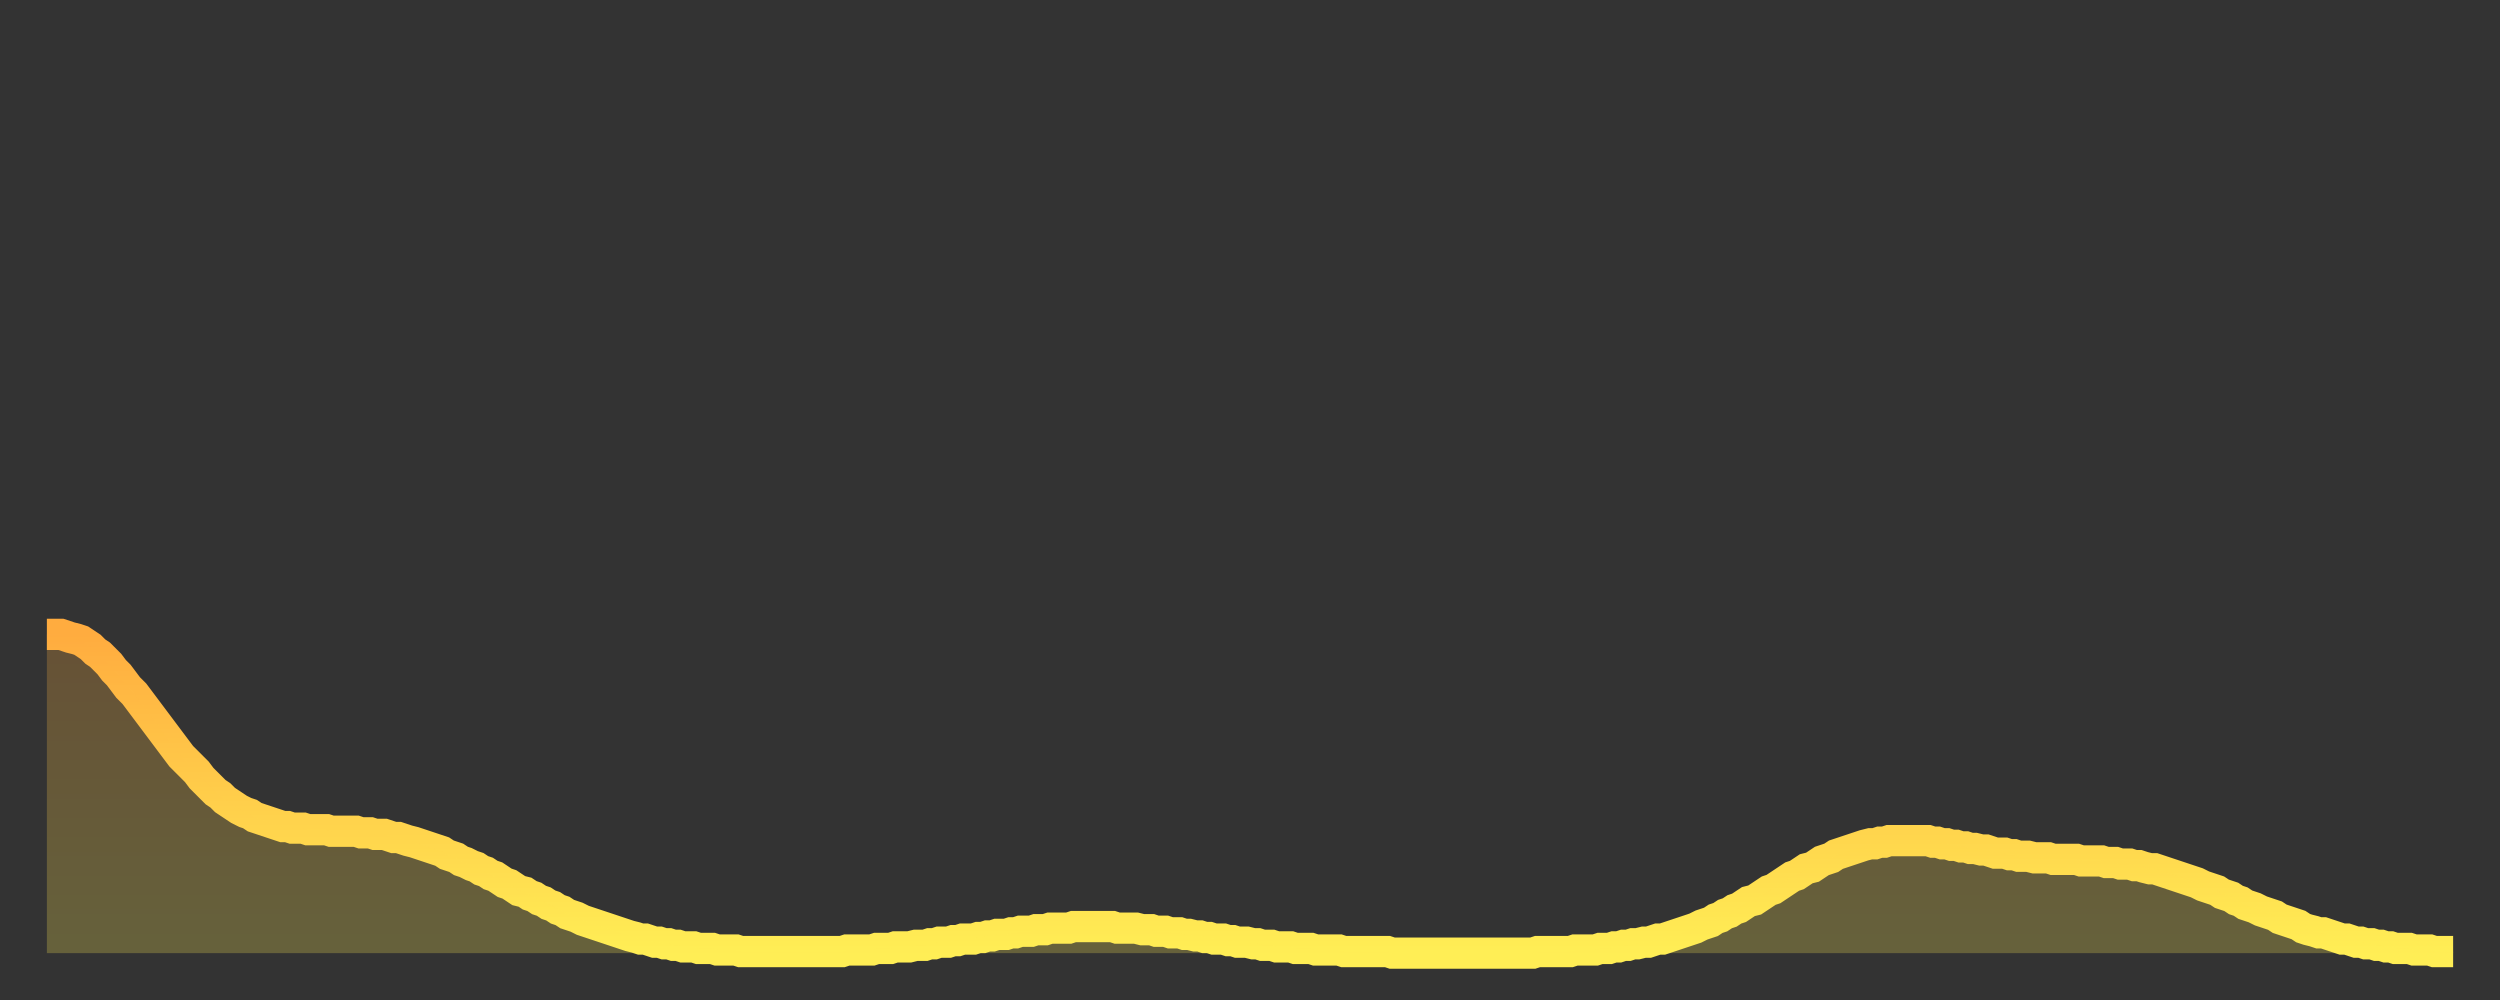
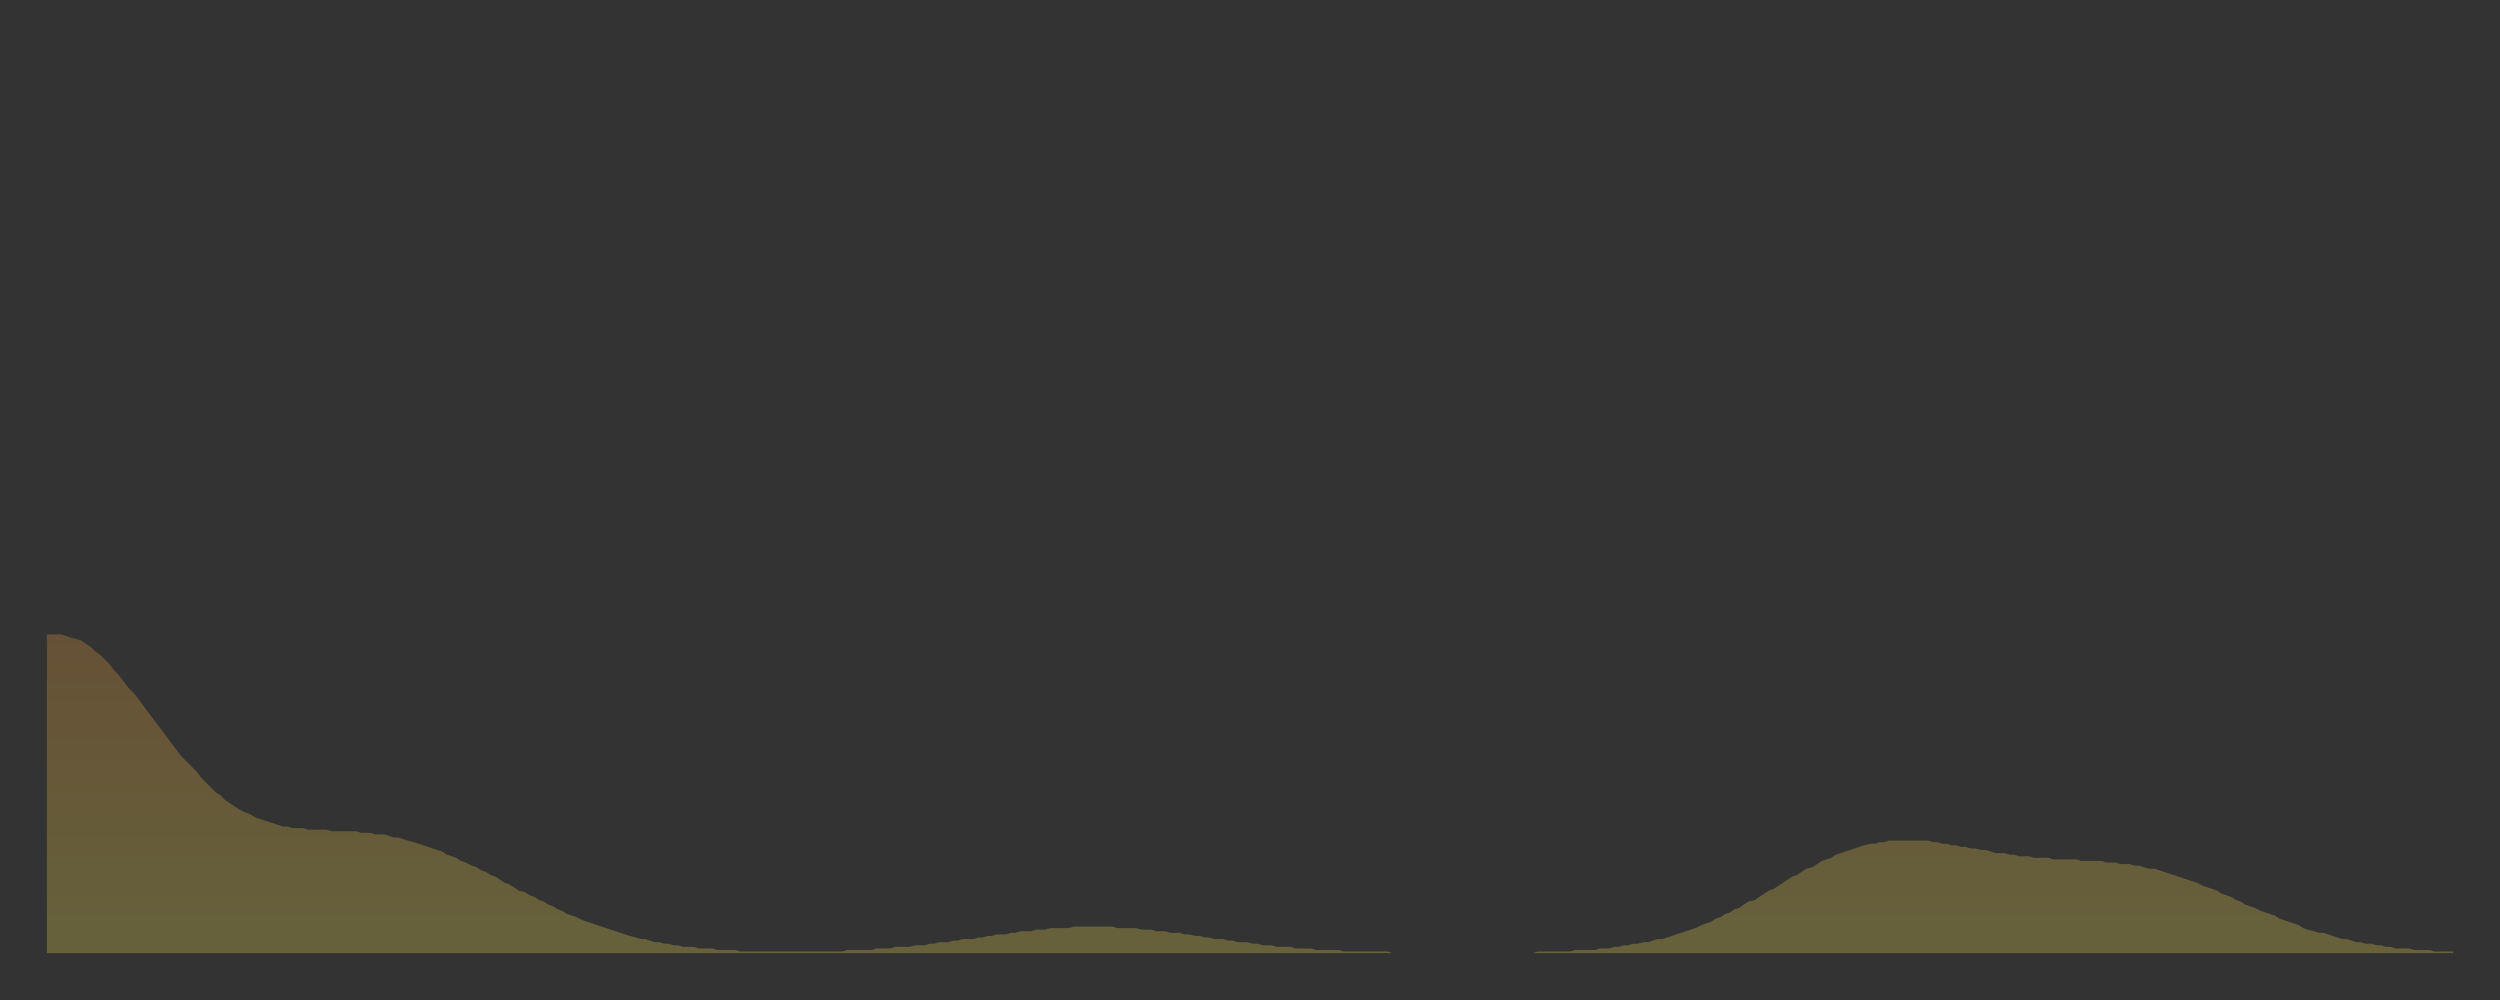
<svg xmlns="http://www.w3.org/2000/svg" baseProfile="full" height="64" version="1.1" width="160">
  <rect width="100%" height="100%" fill="#333333" stroke="none" />
  <defs>
    <linearGradient id="id68512" x1="0" x2="0" y1="0" y2="1">
      <stop offset="0%" stop-color="#ffac3f" />
      <stop offset="50%" stop-color="#ffcd4a" />
      <stop offset="100%" stop-color="#ffee55" />
    </linearGradient>
  </defs>
  <g transform="translate(3,3)">
    <g>
-       <path d="M 0.0 37.6 0.3 37.6 0.6 37.6 0.9 37.6 1.2 37.7 1.5 37.8 1.9 37.9 2.2 38.0 2.5 38.2 2.8 38.4 3.1 38.7 3.4 38.9 3.7 39.2 4.0 39.5 4.3 39.9 4.6 40.2 4.9 40.6 5.2 41.0 5.6 41.4 5.9 41.8 6.2 42.2 6.5 42.6 6.8 43.0 7.1 43.4 7.4 43.8 7.7 44.2 8.0 44.6 8.3 45.0 8.6 45.4 8.9 45.7 9.3 46.1 9.6 46.4 9.9 46.8 10.2 47.1 10.5 47.4 10.8 47.7 11.1 47.9 11.4 48.2 11.7 48.4 12.0 48.6 12.3 48.8 12.7 49.0 13.0 49.1 13.3 49.3 13.6 49.4 13.9 49.5 14.2 49.6 14.5 49.7 14.8 49.8 15.1 49.9 15.4 49.9 15.7 50.0 16.0 50.0 16.4 50.0 16.7 50.1 17.0 50.1 17.3 50.1 17.6 50.1 17.9 50.1 18.2 50.2 18.5 50.2 18.8 50.2 19.1 50.2 19.4 50.2 19.8 50.2 20.1 50.3 20.4 50.3 20.7 50.3 21.0 50.4 21.3 50.4 21.6 50.4 21.9 50.5 22.2 50.6 22.5 50.6 22.8 50.7 23.1 50.8 23.5 50.9 23.8 51.0 24.1 51.1 24.4 51.2 24.7 51.3 25.0 51.4 25.3 51.5 25.6 51.7 25.9 51.8 26.2 51.9 26.5 52.1 26.8 52.2 27.2 52.4 27.5 52.5 27.8 52.7 28.1 52.8 28.4 53.0 28.7 53.1 29.0 53.3 29.3 53.5 29.6 53.6 29.9 53.8 30.2 54.0 30.6 54.1 30.9 54.3 31.2 54.4 31.5 54.6 31.8 54.7 32.1 54.9 32.4 55.0 32.7 55.2 33.0 55.3 33.3 55.5 33.6 55.6 33.9 55.7 34.3 55.9 34.6 56.0 34.9 56.1 35.2 56.2 35.5 56.3 35.8 56.4 36.1 56.5 36.4 56.6 36.7 56.7 37.0 56.8 37.3 56.9 37.7 57.0 38.0 57.1 38.3 57.1 38.6 57.2 38.9 57.3 39.2 57.3 39.5 57.4 39.8 57.4 40.1 57.5 40.4 57.5 40.7 57.6 41.0 57.6 41.4 57.6 41.7 57.7 42.0 57.7 42.3 57.7 42.6 57.7 42.9 57.8 43.2 57.8 43.5 57.8 43.8 57.8 44.1 57.8 44.4 57.9 44.7 57.9 45.1 57.9 45.4 57.9 45.7 57.9 46.0 57.9 46.3 57.9 46.6 57.9 46.9 57.9 47.2 57.9 47.5 57.9 47.8 57.9 48.1 57.9 48.5 57.9 48.8 57.9 49.1 57.9 49.4 57.9 49.7 57.9 50.0 57.9 50.3 57.9 50.6 57.9 50.9 57.9 51.2 57.8 51.5 57.8 51.8 57.8 52.2 57.8 52.5 57.8 52.8 57.8 53.1 57.7 53.4 57.7 53.7 57.7 54.0 57.7 54.3 57.6 54.6 57.6 54.9 57.6 55.2 57.6 55.6 57.5 55.9 57.5 56.2 57.5 56.5 57.4 56.8 57.4 57.1 57.3 57.4 57.3 57.7 57.3 58.0 57.2 58.3 57.2 58.6 57.1 58.9 57.1 59.3 57.1 59.6 57.0 59.9 57.0 60.2 56.9 60.5 56.9 60.8 56.8 61.1 56.8 61.4 56.8 61.7 56.7 62.0 56.7 62.3 56.6 62.6 56.6 63.0 56.6 63.3 56.5 63.6 56.5 63.9 56.5 64.2 56.4 64.5 56.4 64.8 56.4 65.1 56.4 65.4 56.4 65.7 56.3 66.0 56.3 66.4 56.3 66.7 56.3 67.0 56.3 67.3 56.3 67.6 56.3 67.9 56.3 68.2 56.3 68.5 56.4 68.8 56.4 69.1 56.4 69.4 56.4 69.7 56.4 70.1 56.5 70.4 56.5 70.7 56.5 71.0 56.6 71.3 56.6 71.6 56.6 71.9 56.7 72.2 56.7 72.5 56.7 72.8 56.8 73.1 56.8 73.5 56.9 73.8 56.9 74.1 57.0 74.4 57.0 74.7 57.1 75.0 57.1 75.3 57.1 75.6 57.2 75.9 57.2 76.2 57.3 76.5 57.3 76.8 57.3 77.2 57.4 77.5 57.4 77.8 57.5 78.1 57.5 78.4 57.5 78.7 57.6 79.0 57.6 79.3 57.6 79.6 57.6 79.9 57.7 80.2 57.7 80.5 57.7 80.9 57.7 81.2 57.8 81.5 57.8 81.8 57.8 82.1 57.8 82.4 57.8 82.7 57.8 83.0 57.9 83.3 57.9 83.6 57.9 83.9 57.9 84.3 57.9 84.6 57.9 84.9 57.9 85.2 57.9 85.5 57.9 85.8 57.9 86.1 58.0 86.4 58.0 86.7 58.0 87.0 58.0 87.3 58.0 87.6 58.0 88.0 58.0 88.3 58.0 88.6 58.0 88.9 58.0 89.2 58.0 89.5 58.0 89.8 58.0 90.1 58.0 90.4 58.0 90.7 58.0 91.0 58.0 91.4 58.0 91.7 58.0 92.0 58.0 92.3 58.0 92.6 58.0 92.9 58.0 93.2 58.0 93.5 58.0 93.8 58.0 94.1 58.0 94.4 58.0 94.7 58.0 95.1 58.0 95.4 57.9 95.7 57.9 96.0 57.9 96.3 57.9 96.6 57.9 96.9 57.9 97.2 57.9 97.5 57.9 97.8 57.8 98.1 57.8 98.4 57.8 98.8 57.8 99.1 57.8 99.4 57.7 99.7 57.7 100.0 57.7 100.3 57.6 100.6 57.6 100.9 57.5 101.2 57.5 101.5 57.4 101.8 57.4 102.2 57.3 102.5 57.3 102.8 57.2 103.1 57.1 103.4 57.1 103.7 57.0 104.0 56.9 104.3 56.8 104.6 56.7 104.9 56.6 105.2 56.5 105.5 56.4 105.9 56.2 106.2 56.1 106.5 56.0 106.8 55.8 107.1 55.7 107.4 55.5 107.7 55.4 108.0 55.2 108.3 55.1 108.6 54.9 108.9 54.7 109.3 54.6 109.6 54.4 109.9 54.2 110.2 54.0 110.5 53.9 110.8 53.7 111.1 53.5 111.4 53.3 111.7 53.1 112.0 53.0 112.3 52.8 112.6 52.6 113.0 52.5 113.3 52.3 113.6 52.1 113.9 52.0 114.2 51.9 114.5 51.7 114.8 51.6 115.1 51.5 115.4 51.4 115.7 51.3 116.0 51.2 116.3 51.1 116.7 51.0 117.0 51.0 117.3 50.9 117.6 50.9 117.9 50.8 118.2 50.8 118.5 50.8 118.8 50.8 119.1 50.8 119.4 50.8 119.7 50.8 120.1 50.8 120.4 50.8 120.7 50.9 121.0 50.9 121.3 51.0 121.6 51.0 121.9 51.1 122.2 51.1 122.5 51.2 122.8 51.2 123.1 51.3 123.4 51.3 123.8 51.4 124.1 51.4 124.4 51.5 124.7 51.6 125.0 51.6 125.3 51.6 125.6 51.7 125.9 51.7 126.2 51.8 126.5 51.8 126.8 51.8 127.2 51.9 127.5 51.9 127.8 51.9 128.1 51.9 128.4 52.0 128.7 52.0 129.0 52.0 129.3 52.0 129.6 52.0 129.9 52.0 130.2 52.1 130.5 52.1 130.9 52.1 131.2 52.1 131.5 52.1 131.8 52.2 132.1 52.2 132.4 52.2 132.7 52.3 133.0 52.3 133.3 52.3 133.6 52.4 133.9 52.4 134.2 52.5 134.6 52.6 134.9 52.6 135.2 52.7 135.5 52.8 135.8 52.9 136.1 53.0 136.4 53.1 136.7 53.2 137.0 53.3 137.3 53.4 137.6 53.5 138.0 53.7 138.3 53.8 138.6 53.9 138.9 54.0 139.2 54.2 139.5 54.3 139.8 54.4 140.1 54.6 140.4 54.7 140.7 54.9 141.0 55.0 141.3 55.1 141.7 55.3 142.0 55.4 142.3 55.5 142.6 55.6 142.9 55.8 143.2 55.9 143.5 56.0 143.8 56.1 144.1 56.2 144.4 56.4 144.7 56.5 145.1 56.6 145.4 56.7 145.7 56.7 146.0 56.8 146.3 56.9 146.6 57.0 146.9 57.1 147.2 57.1 147.5 57.2 147.8 57.3 148.1 57.3 148.4 57.4 148.8 57.4 149.1 57.5 149.4 57.5 149.7 57.6 150.0 57.6 150.3 57.7 150.6 57.7 150.9 57.7 151.2 57.7 151.5 57.8 151.8 57.8 152.1 57.8 152.5 57.8 152.8 57.9 153.1 57.9 153.4 57.9 153.7 57.9 154.0 57.9" fill="none" id="graph-curve" opacity="1" stroke="url(#id68512)" stroke-width="2" />
      <path d="M 0 58 L 0.0 37.6 0.3 37.6 0.6 37.6 0.9 37.6 1.2 37.7 1.5 37.8 1.9 37.9 2.2 38.0 2.5 38.2 2.8 38.4 3.1 38.7 3.4 38.9 3.7 39.2 4.0 39.5 4.3 39.9 4.6 40.2 4.9 40.6 5.2 41.0 5.6 41.4 5.9 41.8 6.2 42.2 6.5 42.6 6.8 43.0 7.1 43.4 7.4 43.8 7.7 44.2 8.0 44.6 8.3 45.0 8.6 45.4 8.9 45.7 9.3 46.1 9.6 46.4 9.9 46.8 10.2 47.1 10.5 47.4 10.8 47.7 11.1 47.9 11.4 48.2 11.7 48.4 12.0 48.6 12.3 48.8 12.7 49.0 13.0 49.1 13.3 49.3 13.6 49.4 13.9 49.5 14.2 49.6 14.5 49.7 14.8 49.8 15.1 49.9 15.4 49.9 15.7 50.0 16.0 50.0 16.4 50.0 16.7 50.1 17.0 50.1 17.3 50.1 17.6 50.1 17.9 50.1 18.2 50.2 18.5 50.2 18.8 50.2 19.1 50.2 19.4 50.2 19.8 50.2 20.1 50.3 20.4 50.3 20.7 50.3 21.0 50.4 21.3 50.4 21.6 50.4 21.9 50.5 22.2 50.6 22.5 50.6 22.8 50.7 23.1 50.8 23.5 50.9 23.8 51.0 24.1 51.1 24.4 51.2 24.7 51.3 25.0 51.4 25.3 51.5 25.6 51.7 25.9 51.8 26.2 51.9 26.5 52.1 26.8 52.2 27.2 52.4 27.5 52.5 27.8 52.7 28.1 52.8 28.4 53.0 28.7 53.1 29.0 53.3 29.3 53.5 29.6 53.6 29.9 53.8 30.2 54.0 30.6 54.1 30.9 54.3 31.2 54.4 31.5 54.6 31.8 54.7 32.1 54.9 32.4 55.0 32.7 55.2 33.0 55.3 33.3 55.5 33.6 55.6 33.9 55.7 34.3 55.9 34.6 56.0 34.9 56.1 35.2 56.2 35.5 56.3 35.8 56.4 36.1 56.5 36.4 56.6 36.7 56.7 37.0 56.8 37.3 56.9 37.7 57.0 38.0 57.1 38.3 57.1 38.6 57.2 38.9 57.3 39.2 57.3 39.5 57.4 39.8 57.4 40.1 57.5 40.4 57.5 40.7 57.6 41.0 57.6 41.4 57.6 41.7 57.7 42.0 57.7 42.3 57.7 42.6 57.7 42.9 57.8 43.2 57.8 43.5 57.8 43.8 57.8 44.1 57.8 44.4 57.9 44.7 57.9 45.1 57.9 45.4 57.9 45.7 57.9 46.0 57.9 46.3 57.9 46.6 57.9 46.9 57.9 47.2 57.9 47.5 57.9 47.8 57.9 48.1 57.9 48.5 57.9 48.8 57.9 49.1 57.9 49.4 57.9 49.7 57.9 50.0 57.9 50.3 57.9 50.6 57.9 50.9 57.9 51.2 57.8 51.5 57.8 51.8 57.8 52.2 57.8 52.5 57.8 52.8 57.8 53.1 57.7 53.4 57.7 53.7 57.7 54.0 57.7 54.3 57.6 54.6 57.6 54.9 57.6 55.2 57.6 55.6 57.5 55.9 57.5 56.2 57.5 56.5 57.4 56.8 57.4 57.1 57.3 57.4 57.3 57.7 57.3 58.0 57.2 58.3 57.2 58.6 57.1 58.9 57.1 59.3 57.1 59.6 57.0 59.9 57.0 60.2 56.9 60.5 56.9 60.8 56.8 61.1 56.8 61.4 56.8 61.7 56.7 62.0 56.7 62.3 56.6 62.6 56.6 63.0 56.6 63.3 56.5 63.6 56.5 63.9 56.5 64.2 56.4 64.5 56.4 64.8 56.4 65.1 56.4 65.4 56.4 65.7 56.3 66.0 56.3 66.4 56.3 66.7 56.3 67.0 56.3 67.3 56.3 67.6 56.3 67.9 56.3 68.2 56.3 68.5 56.4 68.8 56.4 69.1 56.4 69.4 56.4 69.7 56.4 70.1 56.5 70.4 56.5 70.7 56.5 71.0 56.6 71.3 56.6 71.6 56.6 71.9 56.7 72.2 56.7 72.5 56.7 72.8 56.8 73.1 56.8 73.5 56.9 73.8 56.9 74.1 57.0 74.4 57.0 74.7 57.1 75.0 57.1 75.3 57.1 75.6 57.2 75.9 57.2 76.2 57.3 76.5 57.3 76.8 57.3 77.2 57.4 77.5 57.4 77.8 57.5 78.1 57.5 78.4 57.5 78.7 57.6 79.0 57.6 79.3 57.6 79.6 57.6 79.9 57.7 80.2 57.7 80.5 57.7 80.9 57.7 81.2 57.8 81.5 57.8 81.8 57.8 82.1 57.8 82.4 57.8 82.7 57.8 83.0 57.9 83.3 57.9 83.6 57.9 83.9 57.9 84.3 57.9 84.6 57.9 84.9 57.9 85.2 57.9 85.5 57.9 85.8 57.9 86.1 58.0 86.4 58.0 86.7 58.0 87.0 58.0 87.3 58.0 87.6 58.0 88.0 58.0 88.3 58.0 88.6 58.0 88.9 58.0 89.2 58.0 89.5 58.0 89.8 58.0 90.1 58.0 90.4 58.0 90.7 58.0 91.0 58.0 91.4 58.0 91.7 58.0 92.0 58.0 92.3 58.0 92.6 58.0 92.9 58.0 93.2 58.0 93.5 58.0 93.8 58.0 94.1 58.0 94.4 58.0 94.7 58.0 95.1 58.0 95.4 57.9 95.7 57.9 96.0 57.9 96.3 57.9 96.6 57.9 96.9 57.9 97.2 57.9 97.5 57.9 97.8 57.8 98.1 57.8 98.4 57.8 98.8 57.8 99.1 57.8 99.4 57.7 99.7 57.7 100.0 57.7 100.3 57.6 100.6 57.6 100.9 57.5 101.2 57.5 101.5 57.4 101.8 57.4 102.2 57.3 102.5 57.3 102.8 57.2 103.1 57.1 103.4 57.1 103.7 57.0 104.0 56.9 104.3 56.8 104.6 56.7 104.9 56.6 105.2 56.5 105.5 56.4 105.9 56.2 106.2 56.1 106.5 56.0 106.8 55.8 107.1 55.7 107.4 55.5 107.7 55.4 108.0 55.2 108.3 55.1 108.6 54.9 108.9 54.7 109.3 54.6 109.6 54.4 109.9 54.2 110.2 54.0 110.5 53.9 110.8 53.7 111.1 53.5 111.4 53.3 111.7 53.1 112.0 53.0 112.3 52.8 112.6 52.6 113.0 52.5 113.3 52.3 113.6 52.1 113.9 52.0 114.2 51.9 114.5 51.7 114.8 51.6 115.1 51.5 115.4 51.4 115.7 51.3 116.0 51.2 116.3 51.1 116.7 51.0 117.0 51.0 117.3 50.9 117.6 50.9 117.9 50.8 118.2 50.8 118.5 50.8 118.8 50.8 119.1 50.8 119.4 50.8 119.7 50.8 120.1 50.8 120.4 50.8 120.7 50.9 121.0 50.9 121.3 51.0 121.6 51.0 121.9 51.1 122.2 51.1 122.5 51.2 122.8 51.2 123.1 51.3 123.4 51.3 123.8 51.4 124.1 51.4 124.4 51.5 124.7 51.6 125.0 51.6 125.3 51.6 125.6 51.7 125.9 51.7 126.2 51.8 126.5 51.8 126.8 51.8 127.2 51.9 127.5 51.9 127.8 51.9 128.1 51.9 128.4 52.0 128.7 52.0 129.0 52.0 129.3 52.0 129.6 52.0 129.9 52.0 130.2 52.1 130.5 52.1 130.9 52.1 131.2 52.1 131.5 52.1 131.8 52.2 132.1 52.2 132.4 52.2 132.7 52.3 133.0 52.3 133.3 52.3 133.6 52.4 133.9 52.4 134.2 52.5 134.6 52.6 134.9 52.6 135.2 52.7 135.5 52.8 135.8 52.9 136.1 53.0 136.4 53.1 136.7 53.2 137.0 53.3 137.3 53.4 137.6 53.5 138.0 53.7 138.3 53.8 138.6 53.9 138.9 54.0 139.2 54.2 139.5 54.3 139.8 54.4 140.1 54.6 140.4 54.7 140.7 54.9 141.0 55.0 141.3 55.1 141.7 55.3 142.0 55.4 142.3 55.5 142.6 55.6 142.9 55.8 143.2 55.9 143.5 56.0 143.8 56.1 144.1 56.2 144.4 56.4 144.7 56.5 145.1 56.6 145.4 56.7 145.7 56.7 146.0 56.8 146.3 56.9 146.6 57.0 146.9 57.1 147.2 57.1 147.5 57.2 147.8 57.3 148.1 57.3 148.4 57.4 148.8 57.4 149.1 57.5 149.4 57.5 149.7 57.6 150.0 57.6 150.3 57.7 150.6 57.7 150.9 57.7 151.2 57.7 151.5 57.8 151.8 57.8 152.1 57.8 152.5 57.8 152.8 57.9 153.1 57.9 153.4 57.9 153.7 57.9 154.0 57.9 154 58" fill="url(#id68512)" fill-opacity=".25" id="graph-shadow" />
    </g>
  </g>
</svg>